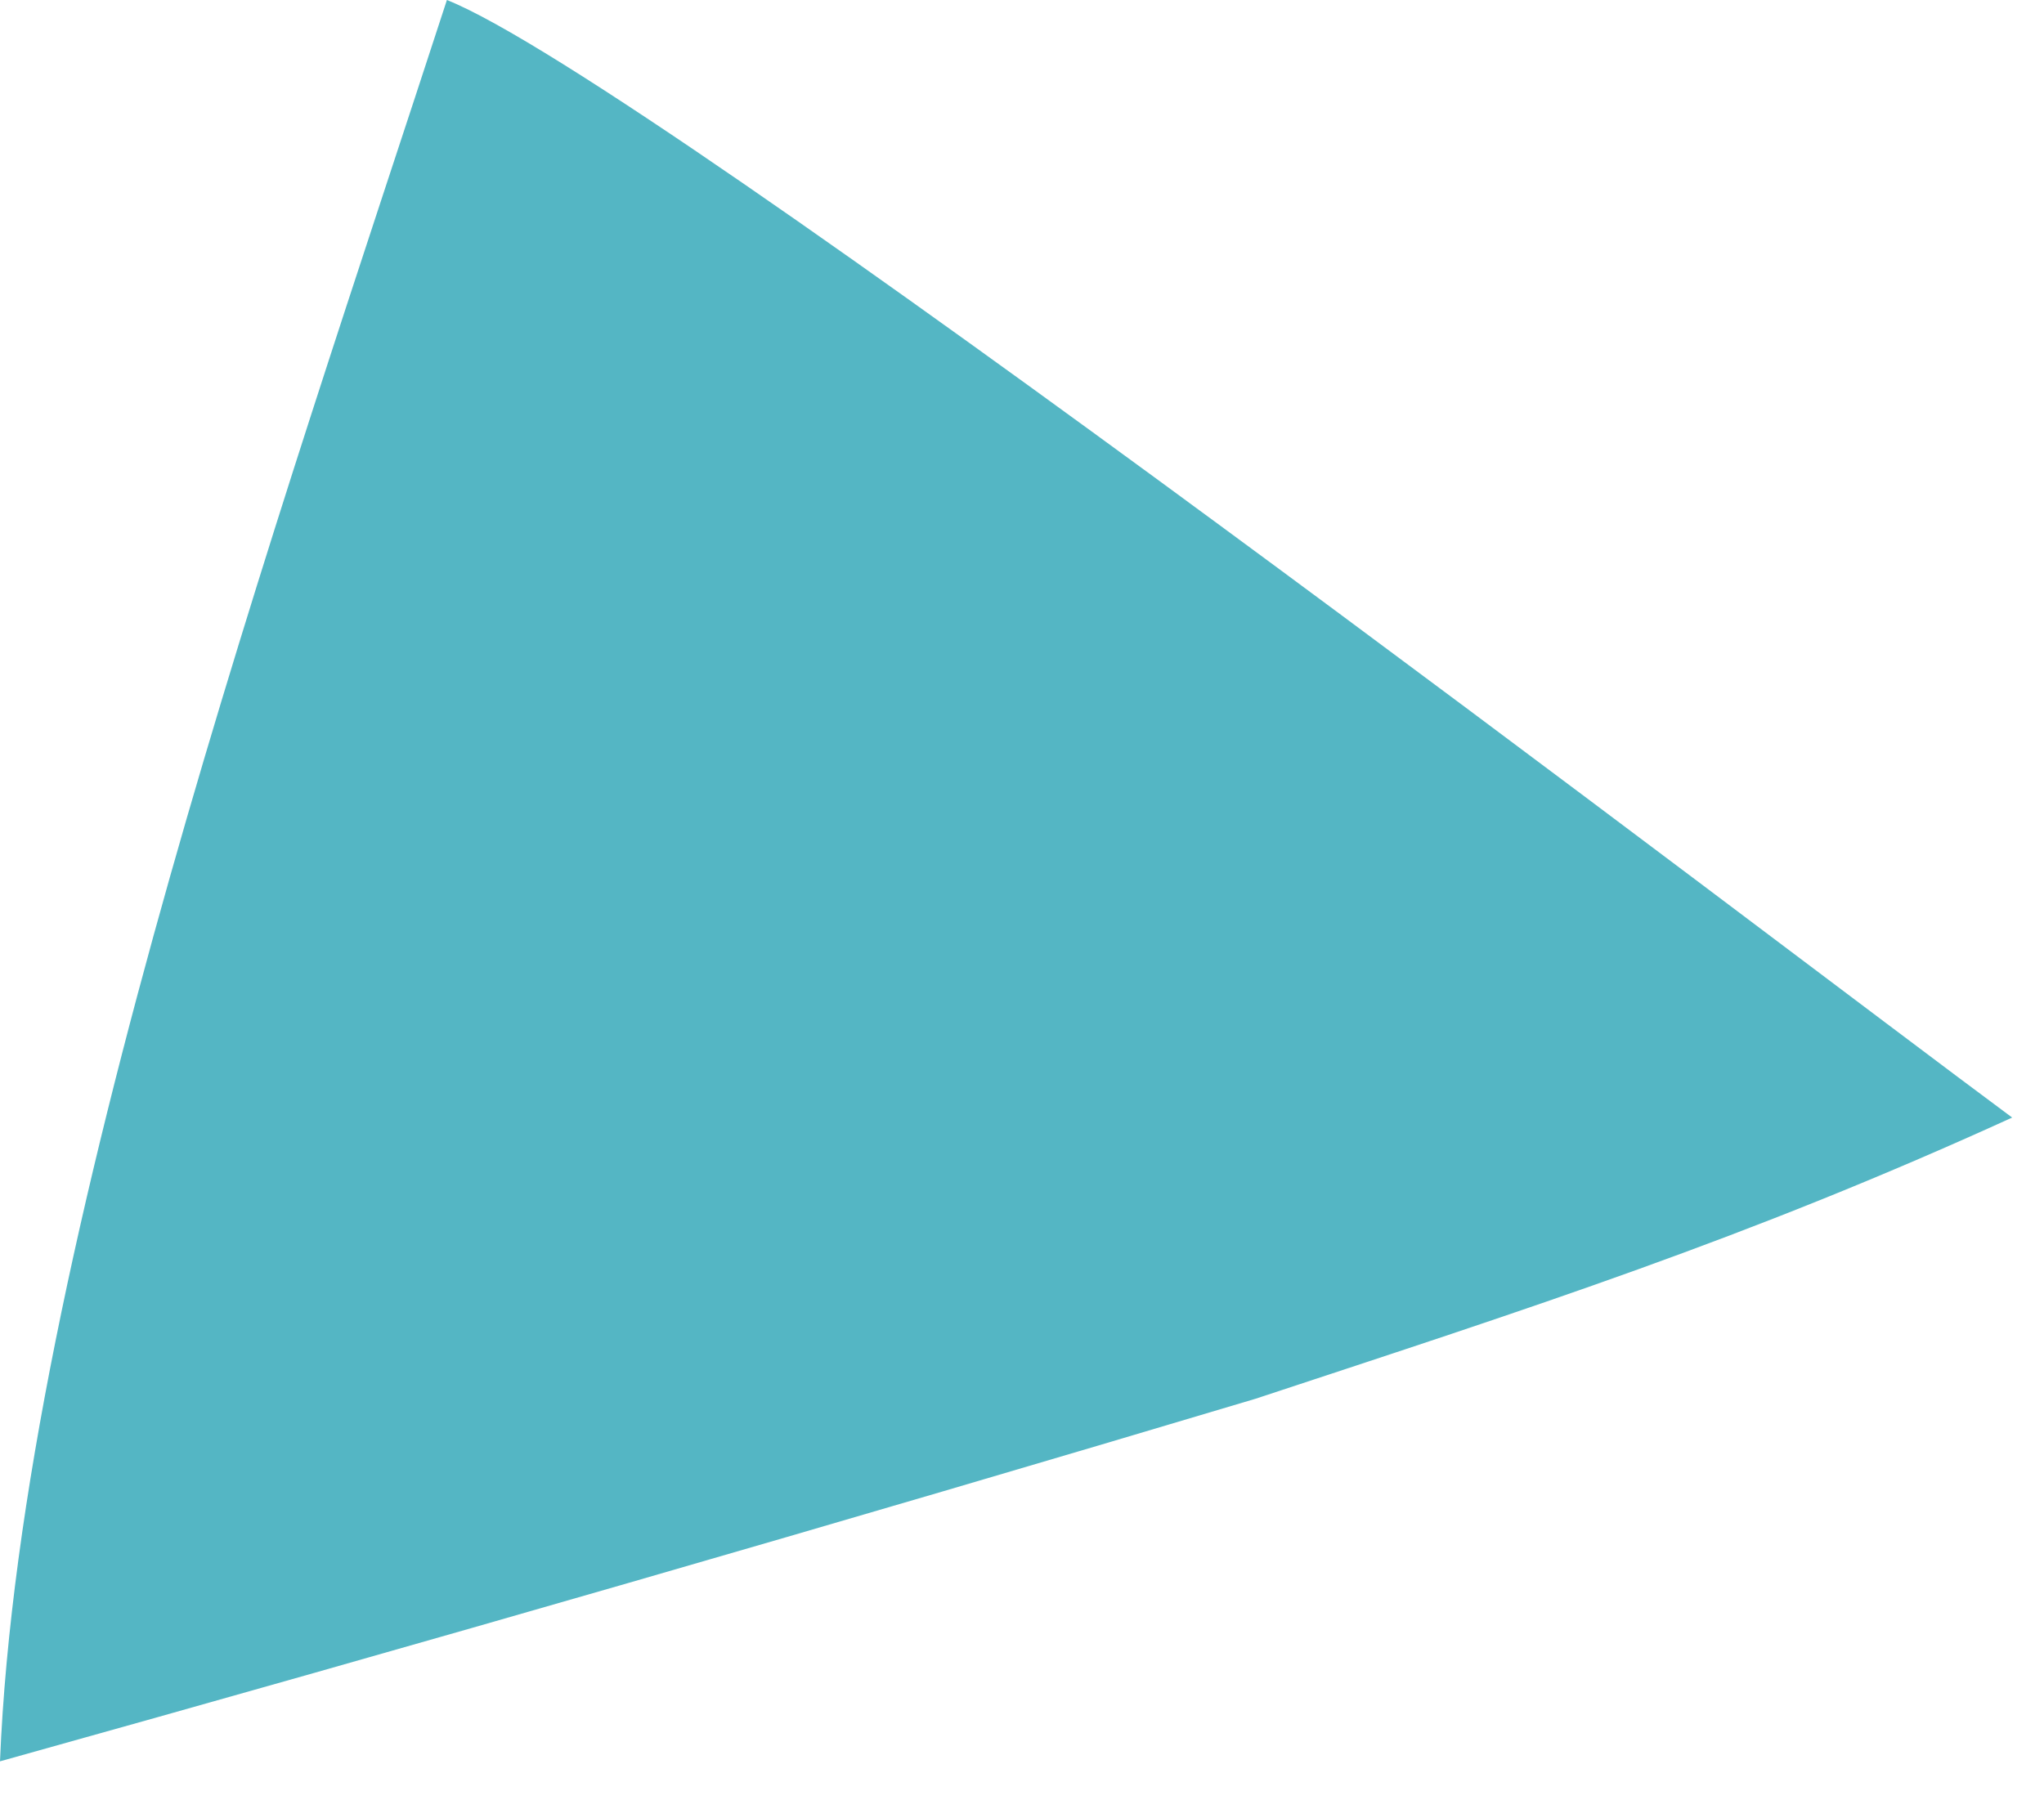
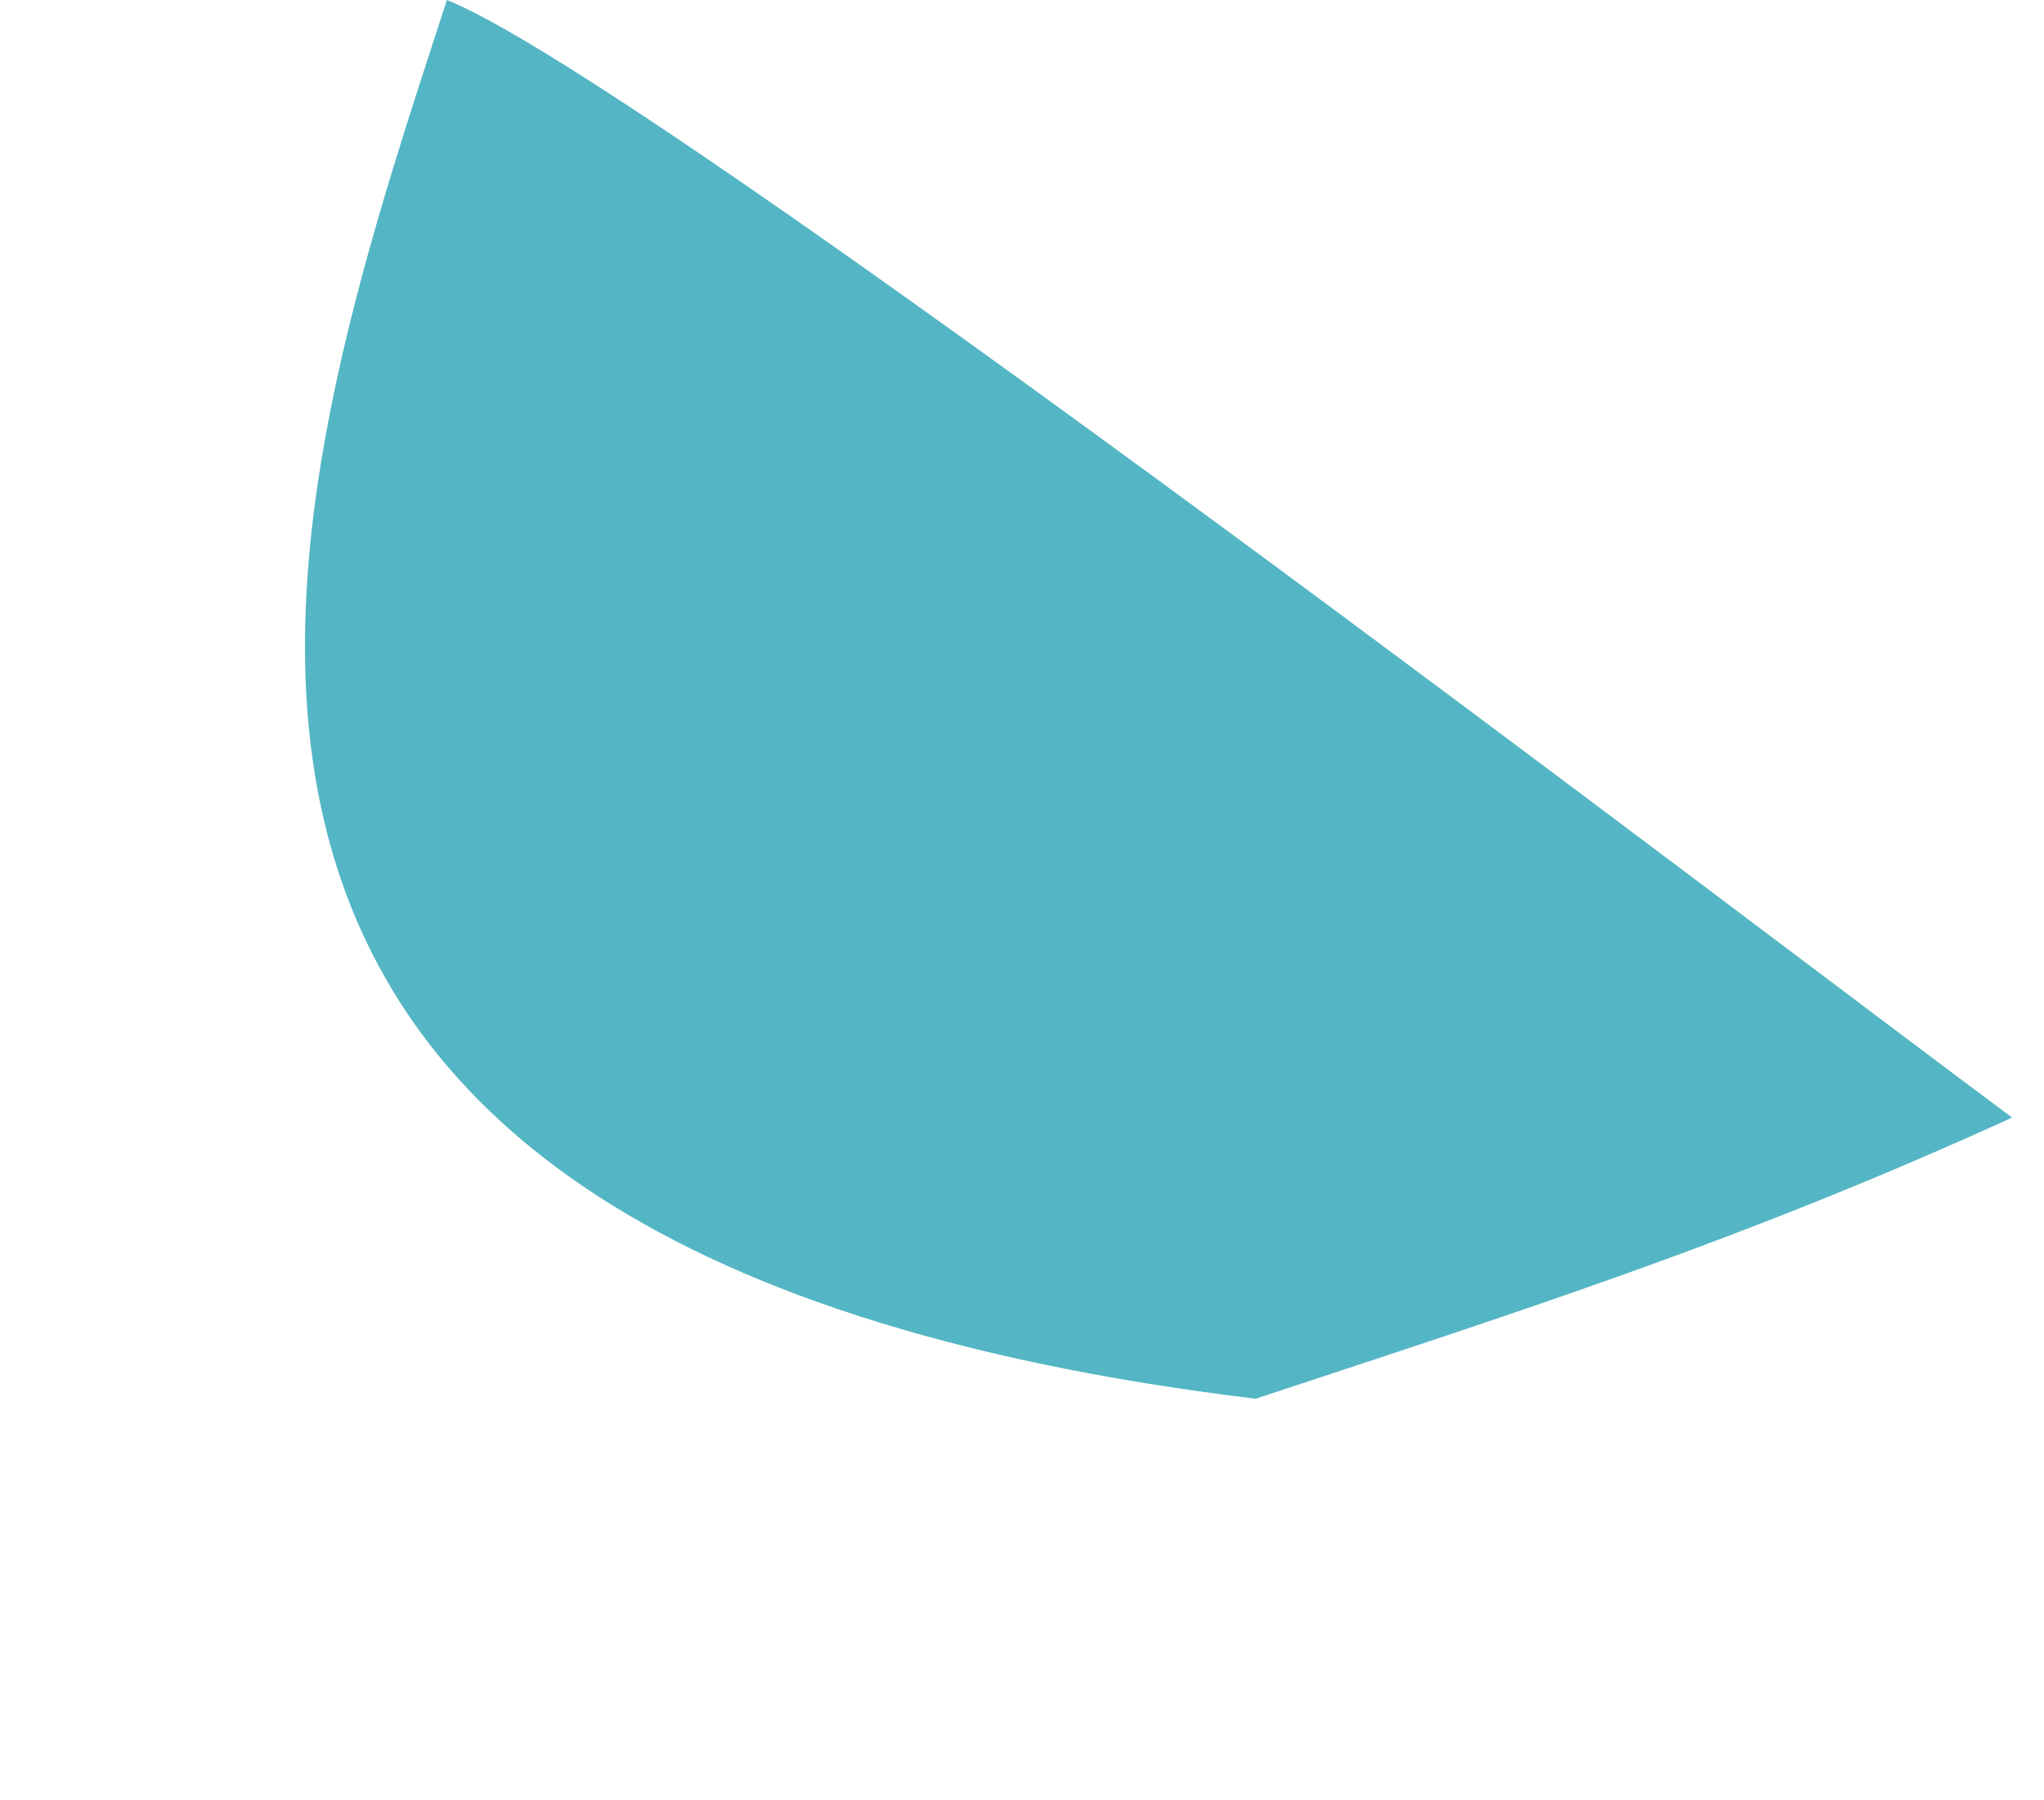
<svg xmlns="http://www.w3.org/2000/svg" width="42" height="37" viewBox="0 0 42 37" fill="none">
-   <path d="M9.183 0C13.389 1.674 36.446 19.34 41.346 22.968C35.874 25.464 31.487 26.869 25.799 28.747C17.223 31.31 8.622 33.793 0 36.199C0.427 25.671 5.819 10.339 9.183 0Z" fill="#54B6C4" />
+   <path d="M9.183 0C13.389 1.674 36.446 19.34 41.346 22.968C35.874 25.464 31.487 26.869 25.799 28.747C0.427 25.671 5.819 10.339 9.183 0Z" fill="#54B6C4" />
</svg>